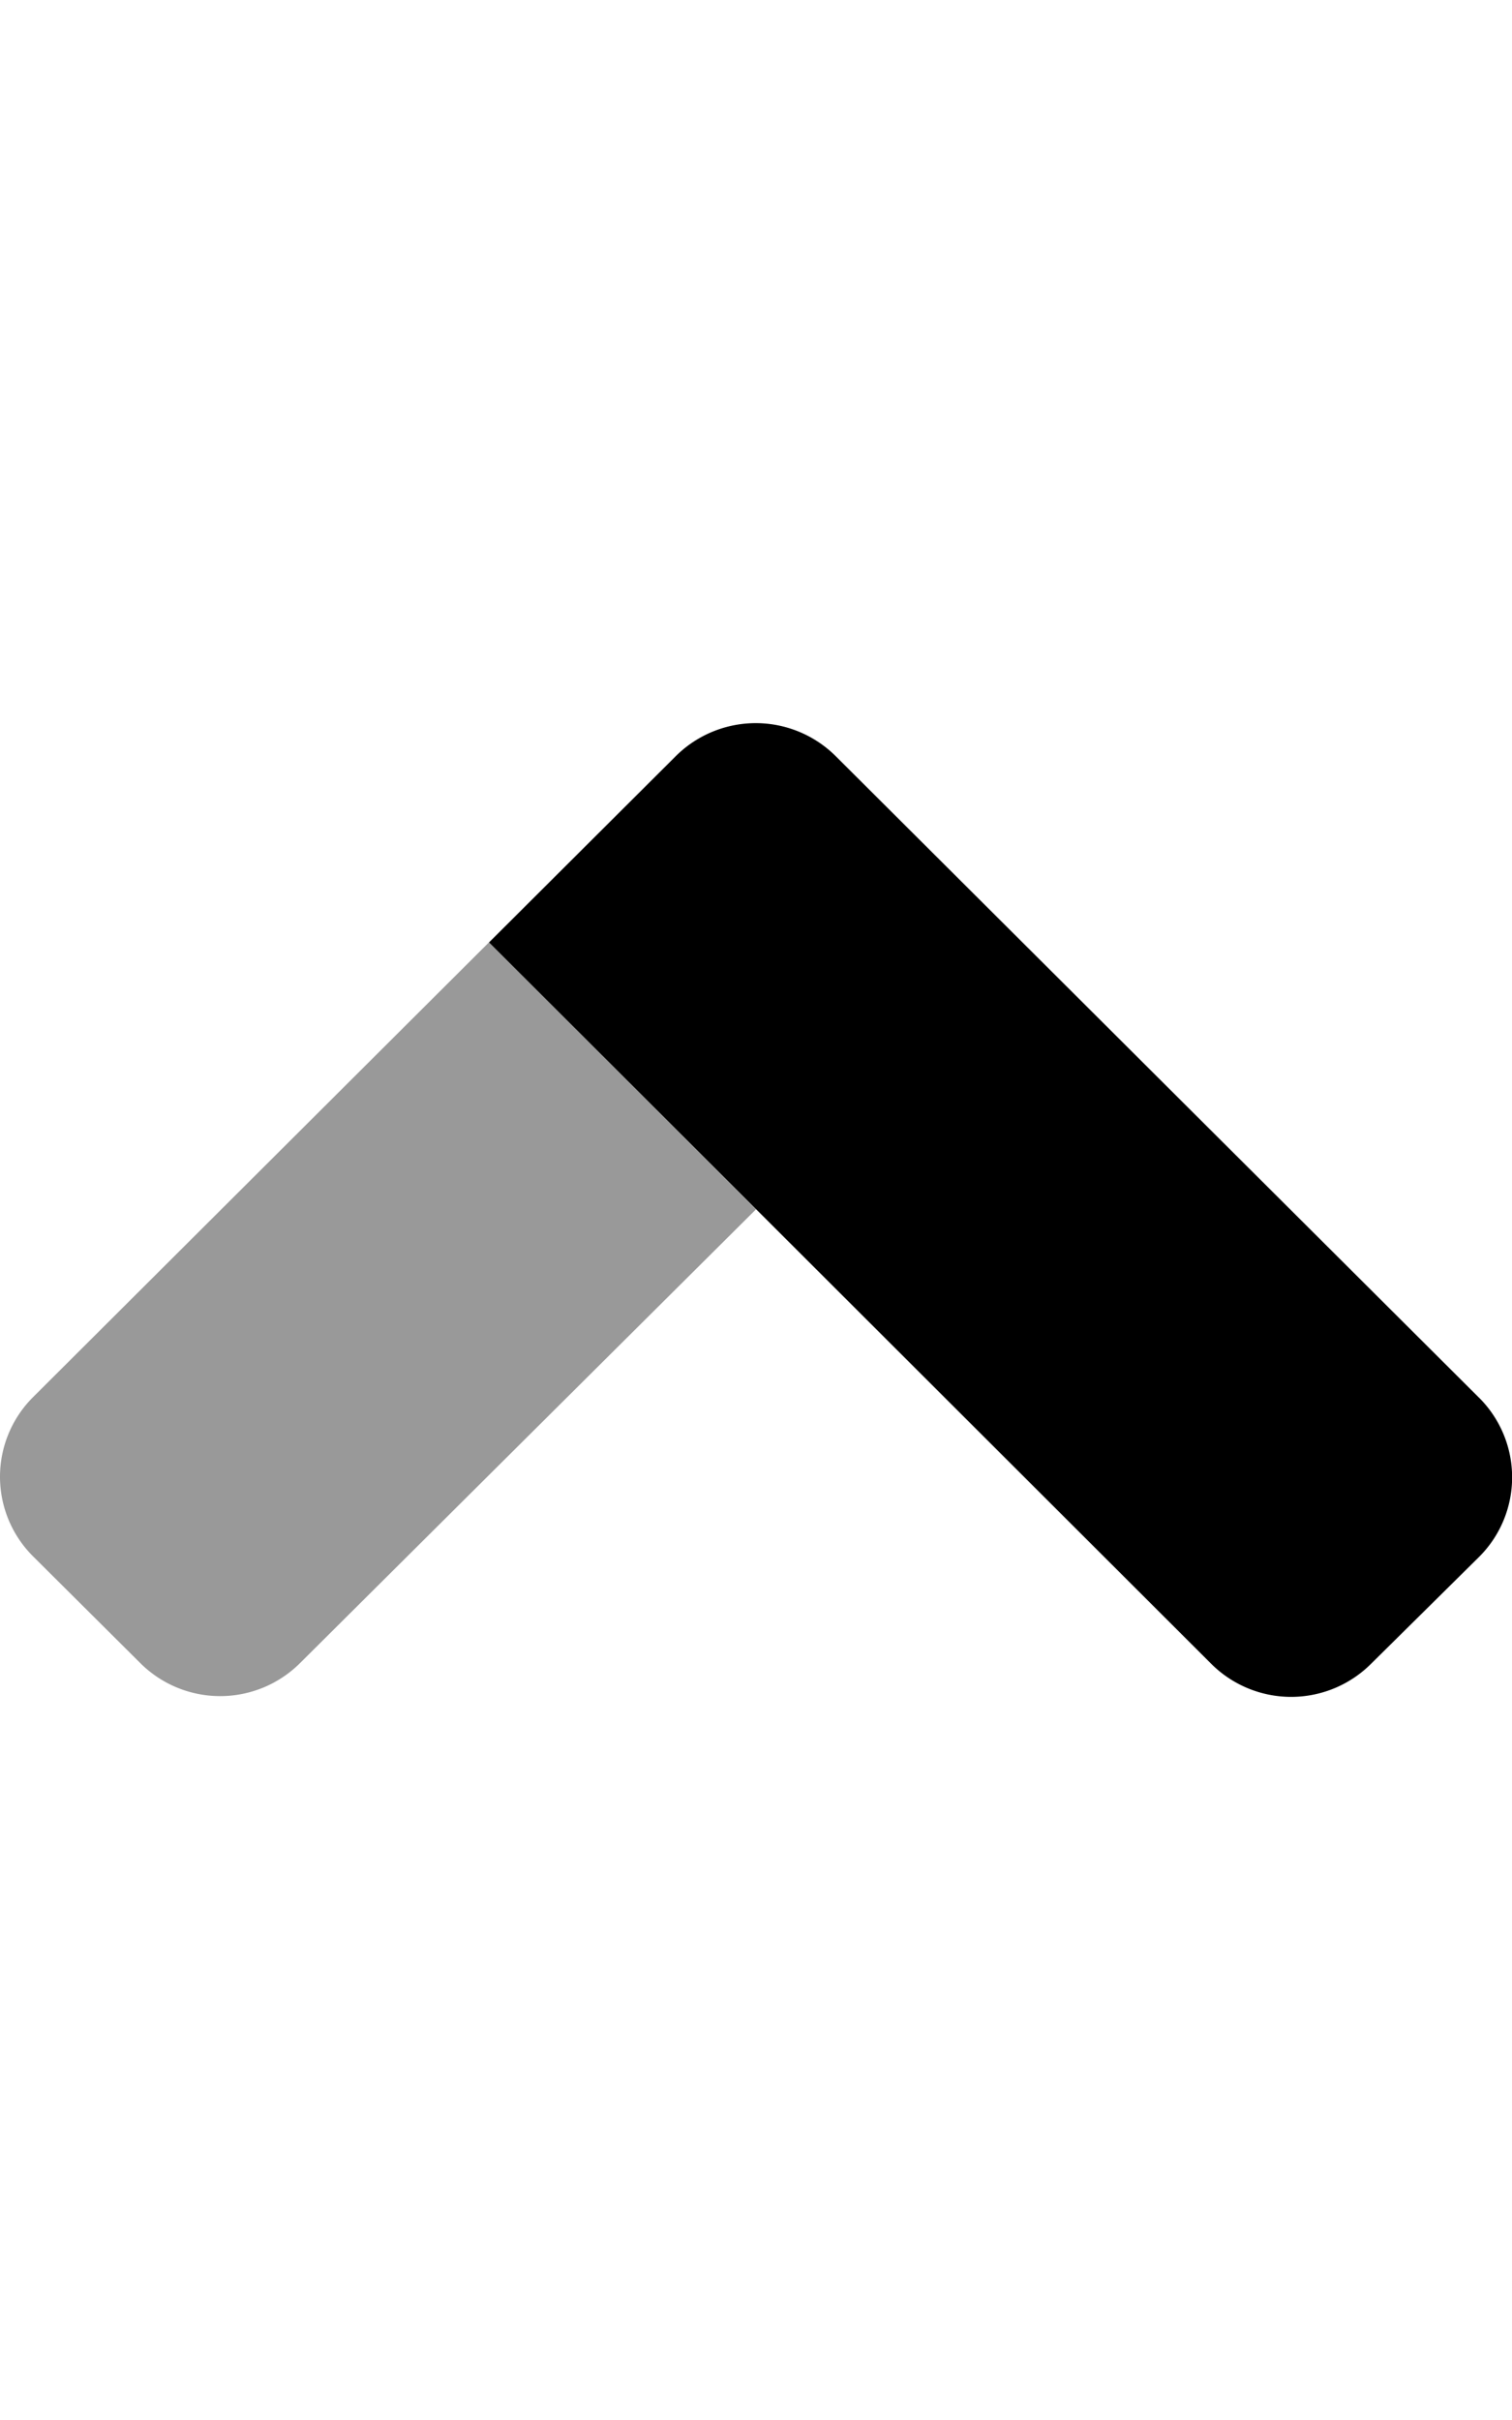
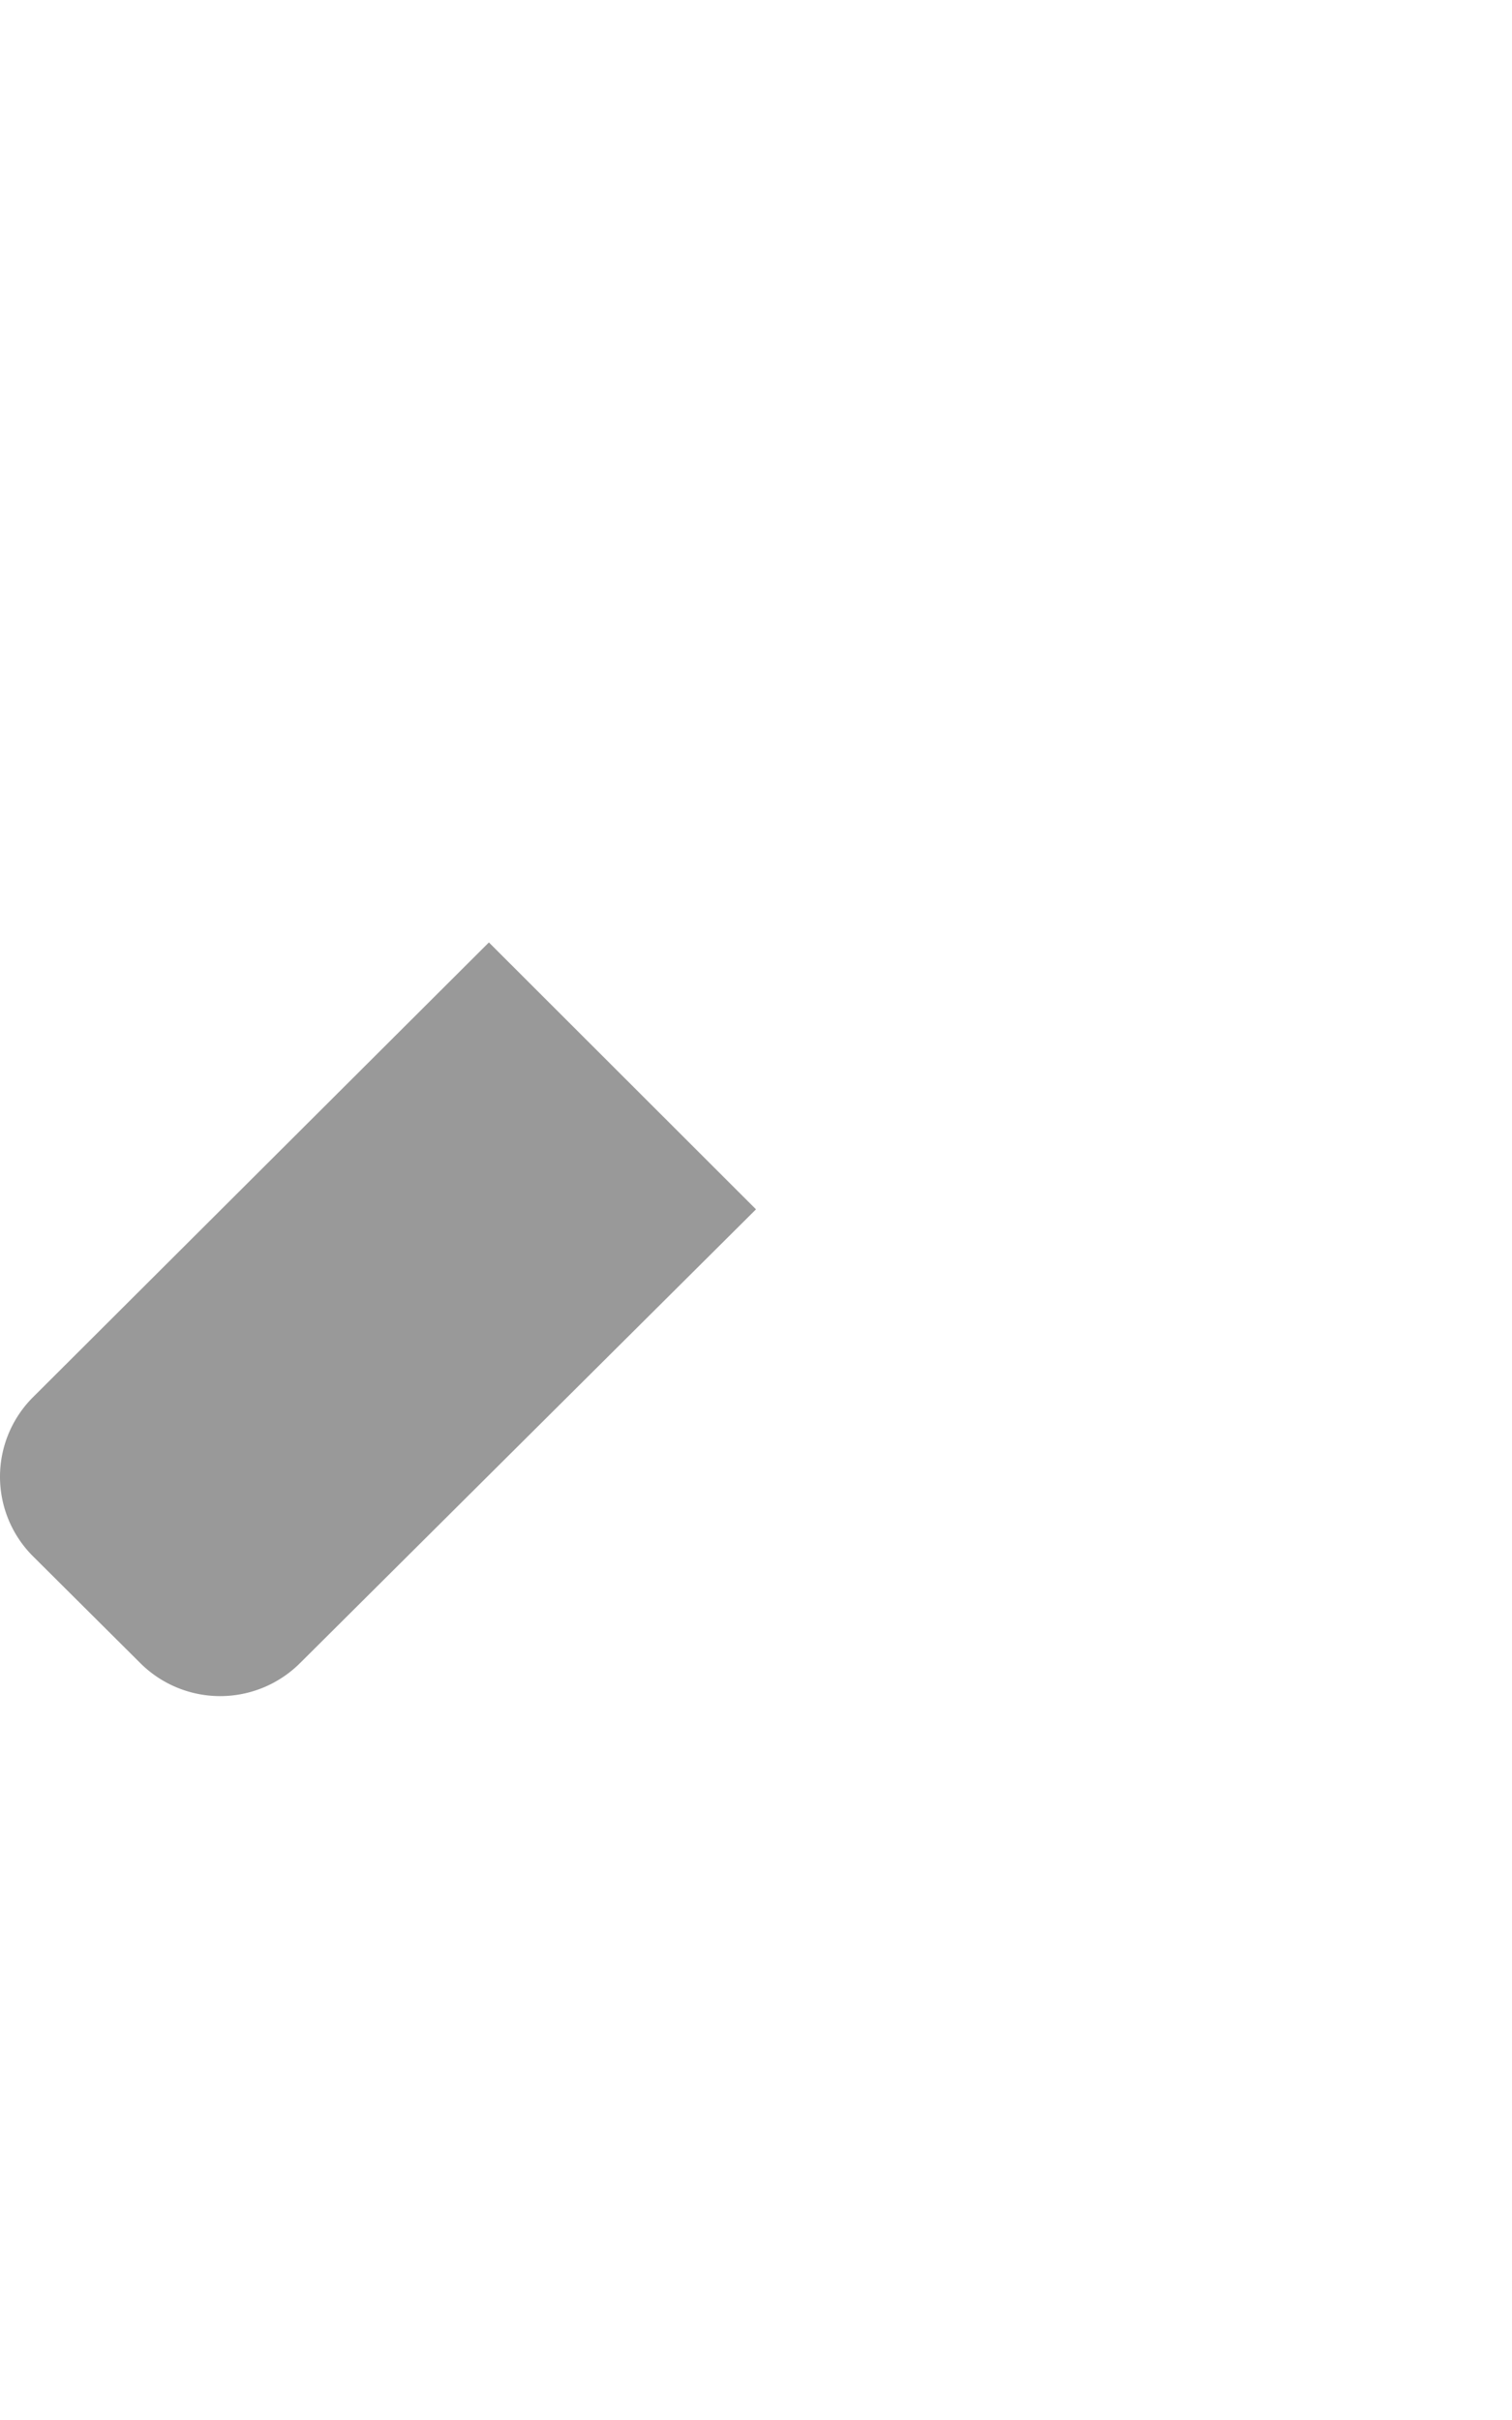
<svg xmlns="http://www.w3.org/2000/svg" viewBox="0 0 320 512">
  <defs>
    <style>.fa-secondary{opacity:.4}</style>
  </defs>
  <path d="M63.52 351.84a23.94 23.94 0 0 1-33.85 0L7.05 329.33l-.18-.18a23.77 23.77 0 0 1 .18-33.61l96.42-96.15L160 255.86z" class="fa-secondary" />
-   <path d="M313.13 295.81l-.18-.17L177 160.11a24 24 0 0 0-34-.11l-39.51 39.39L256.33 352a23.94 23.94 0 0 0 33.85 0L313 329.43a23.78 23.78 0 0 0 .13-33.62z" class="fa-primary" />
</svg>